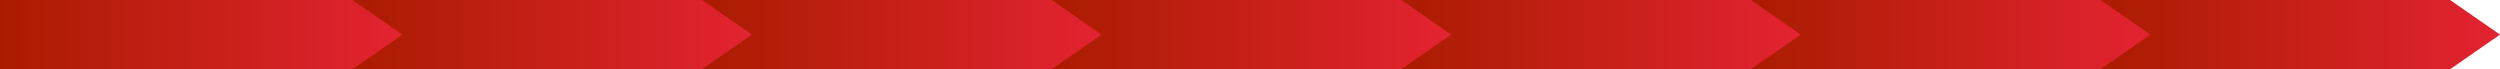
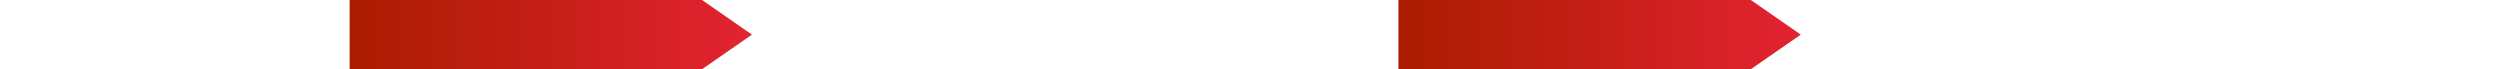
<svg xmlns="http://www.w3.org/2000/svg" xmlns:xlink="http://www.w3.org/1999/xlink" viewBox="0 0 1300 36">
  <defs>
    <style>.cls-1{fill:url(#Dégradé_sans_nom_4);}.cls-2{fill:url(#Dégradé_sans_nom_4-2);}.cls-3{fill:url(#Dégradé_sans_nom_4-3);}.cls-4{fill:url(#Dégradé_sans_nom_4-4);}.cls-5{fill:url(#Dégradé_sans_nom_4-5);}.cls-6{fill:url(#Dégradé_sans_nom_4-6);}.cls-7{fill:url(#Dégradé_sans_nom_4-7);}</style>
    <linearGradient id="Dégradé_sans_nom_4" x1="1090.79" y1="18" x2="1300" y2="18" gradientUnits="userSpaceOnUse">
      <stop offset="0" stop-color="#aa1c00" />
      <stop offset="1" stop-color="#e32331" />
    </linearGradient>
    <linearGradient id="Dégradé_sans_nom_4-2" x1="908.99" x2="1118.2" xlink:href="#Dégradé_sans_nom_4" />
    <linearGradient id="Dégradé_sans_nom_4-3" x1="727.19" x2="936.4" xlink:href="#Dégradé_sans_nom_4" />
    <linearGradient id="Dégradé_sans_nom_4-4" x1="545.39" x2="754.61" xlink:href="#Dégradé_sans_nom_4" />
    <linearGradient id="Dégradé_sans_nom_4-5" x1="363.6" x2="572.81" xlink:href="#Dégradé_sans_nom_4" />
    <linearGradient id="Dégradé_sans_nom_4-6" x1="181.8" x2="391.01" xlink:href="#Dégradé_sans_nom_4" />
    <linearGradient id="Dégradé_sans_nom_4-7" x1="0" x2="209.21" xlink:href="#Dégradé_sans_nom_4" />
  </defs>
  <g id="Calque_2" data-name="Calque 2">
    <g id="Calque_1-2" data-name="Calque 1">
-       <polygon class="cls-1" points="1274.03 0 1090.79 0 1090.79 36 1274.03 36 1300 18 1274.03 0" />
-       <polygon class="cls-2" points="1092.23 0 908.99 0 908.99 36 1092.23 36 1118.2 18 1092.23 0" />
      <polygon class="cls-3" points="910.43 0 727.19 0 727.19 36 910.43 36 936.4 18 910.43 0" />
-       <polygon class="cls-4" points="728.63 0 545.39 0 545.39 36 728.63 36 754.61 18 728.63 0" />
-       <polygon class="cls-5" points="546.84 0 363.6 0 363.6 36 546.84 36 572.81 18 546.84 0" />
      <polygon class="cls-6" points="365.04 0 181.8 0 181.8 36 365.04 36 391.01 18 365.04 0" />
-       <polygon class="cls-7" points="183.24 0 0 0 0 36 183.24 36 209.21 18 183.24 0" />
    </g>
  </g>
</svg>